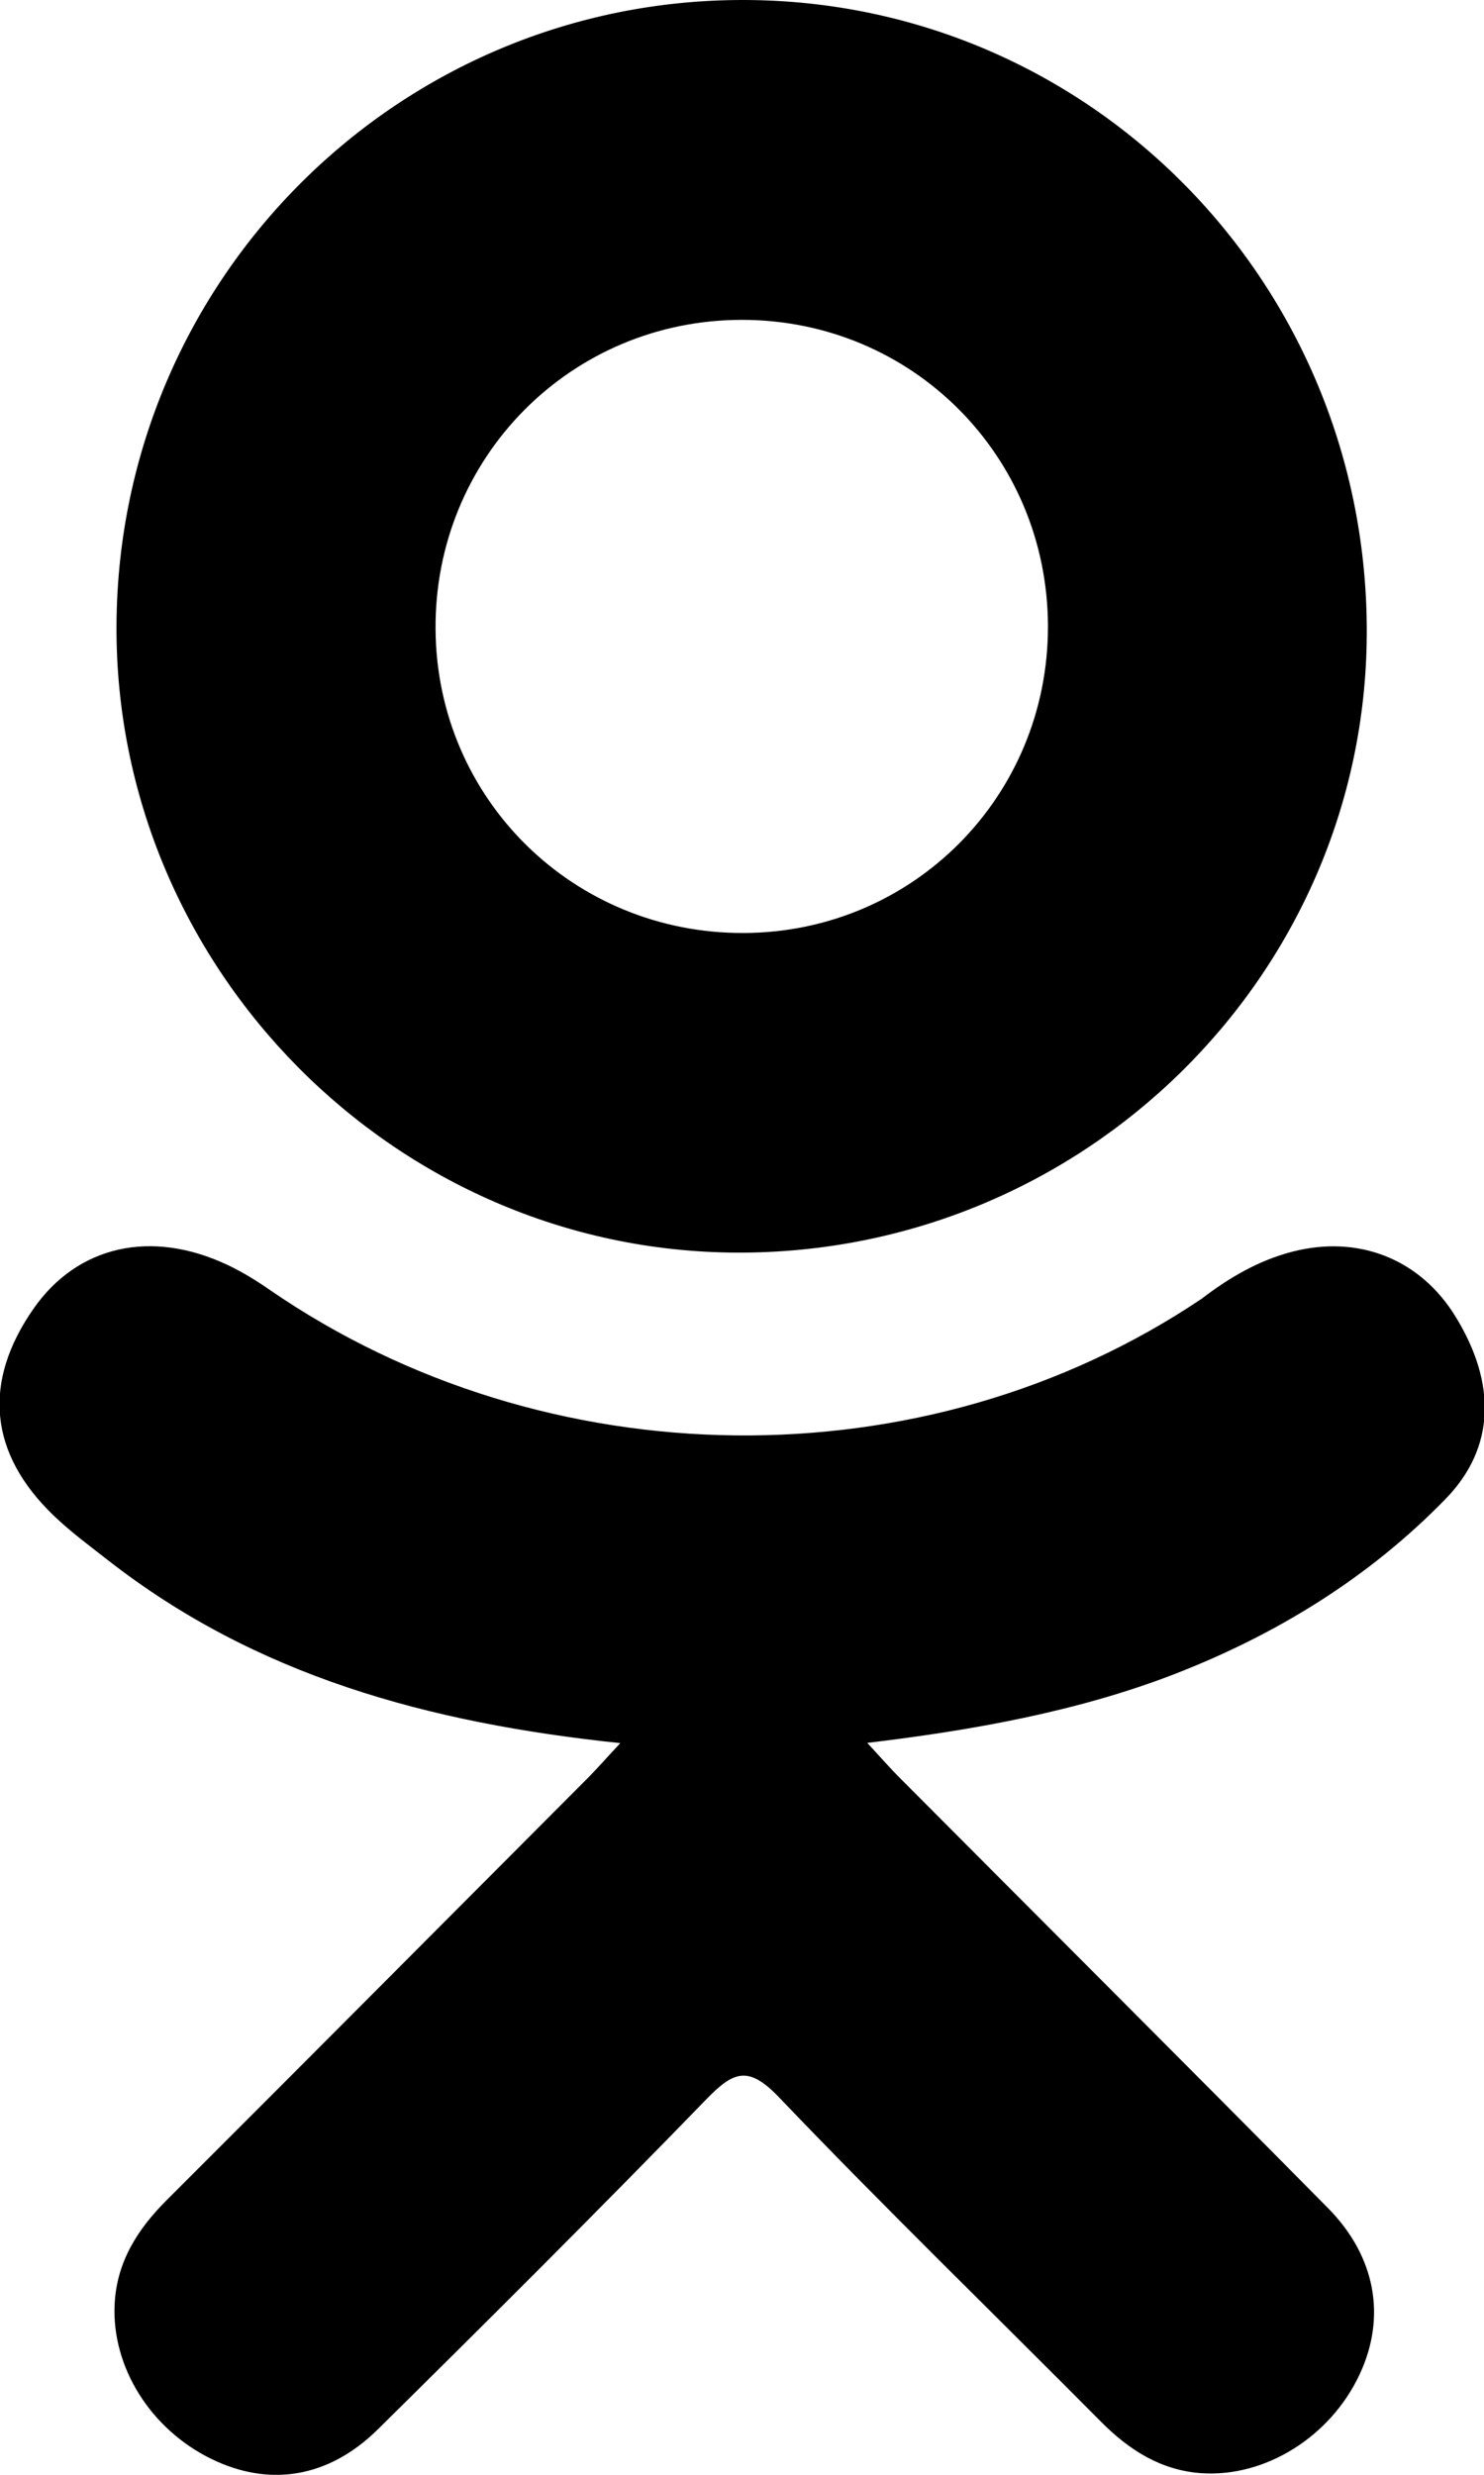
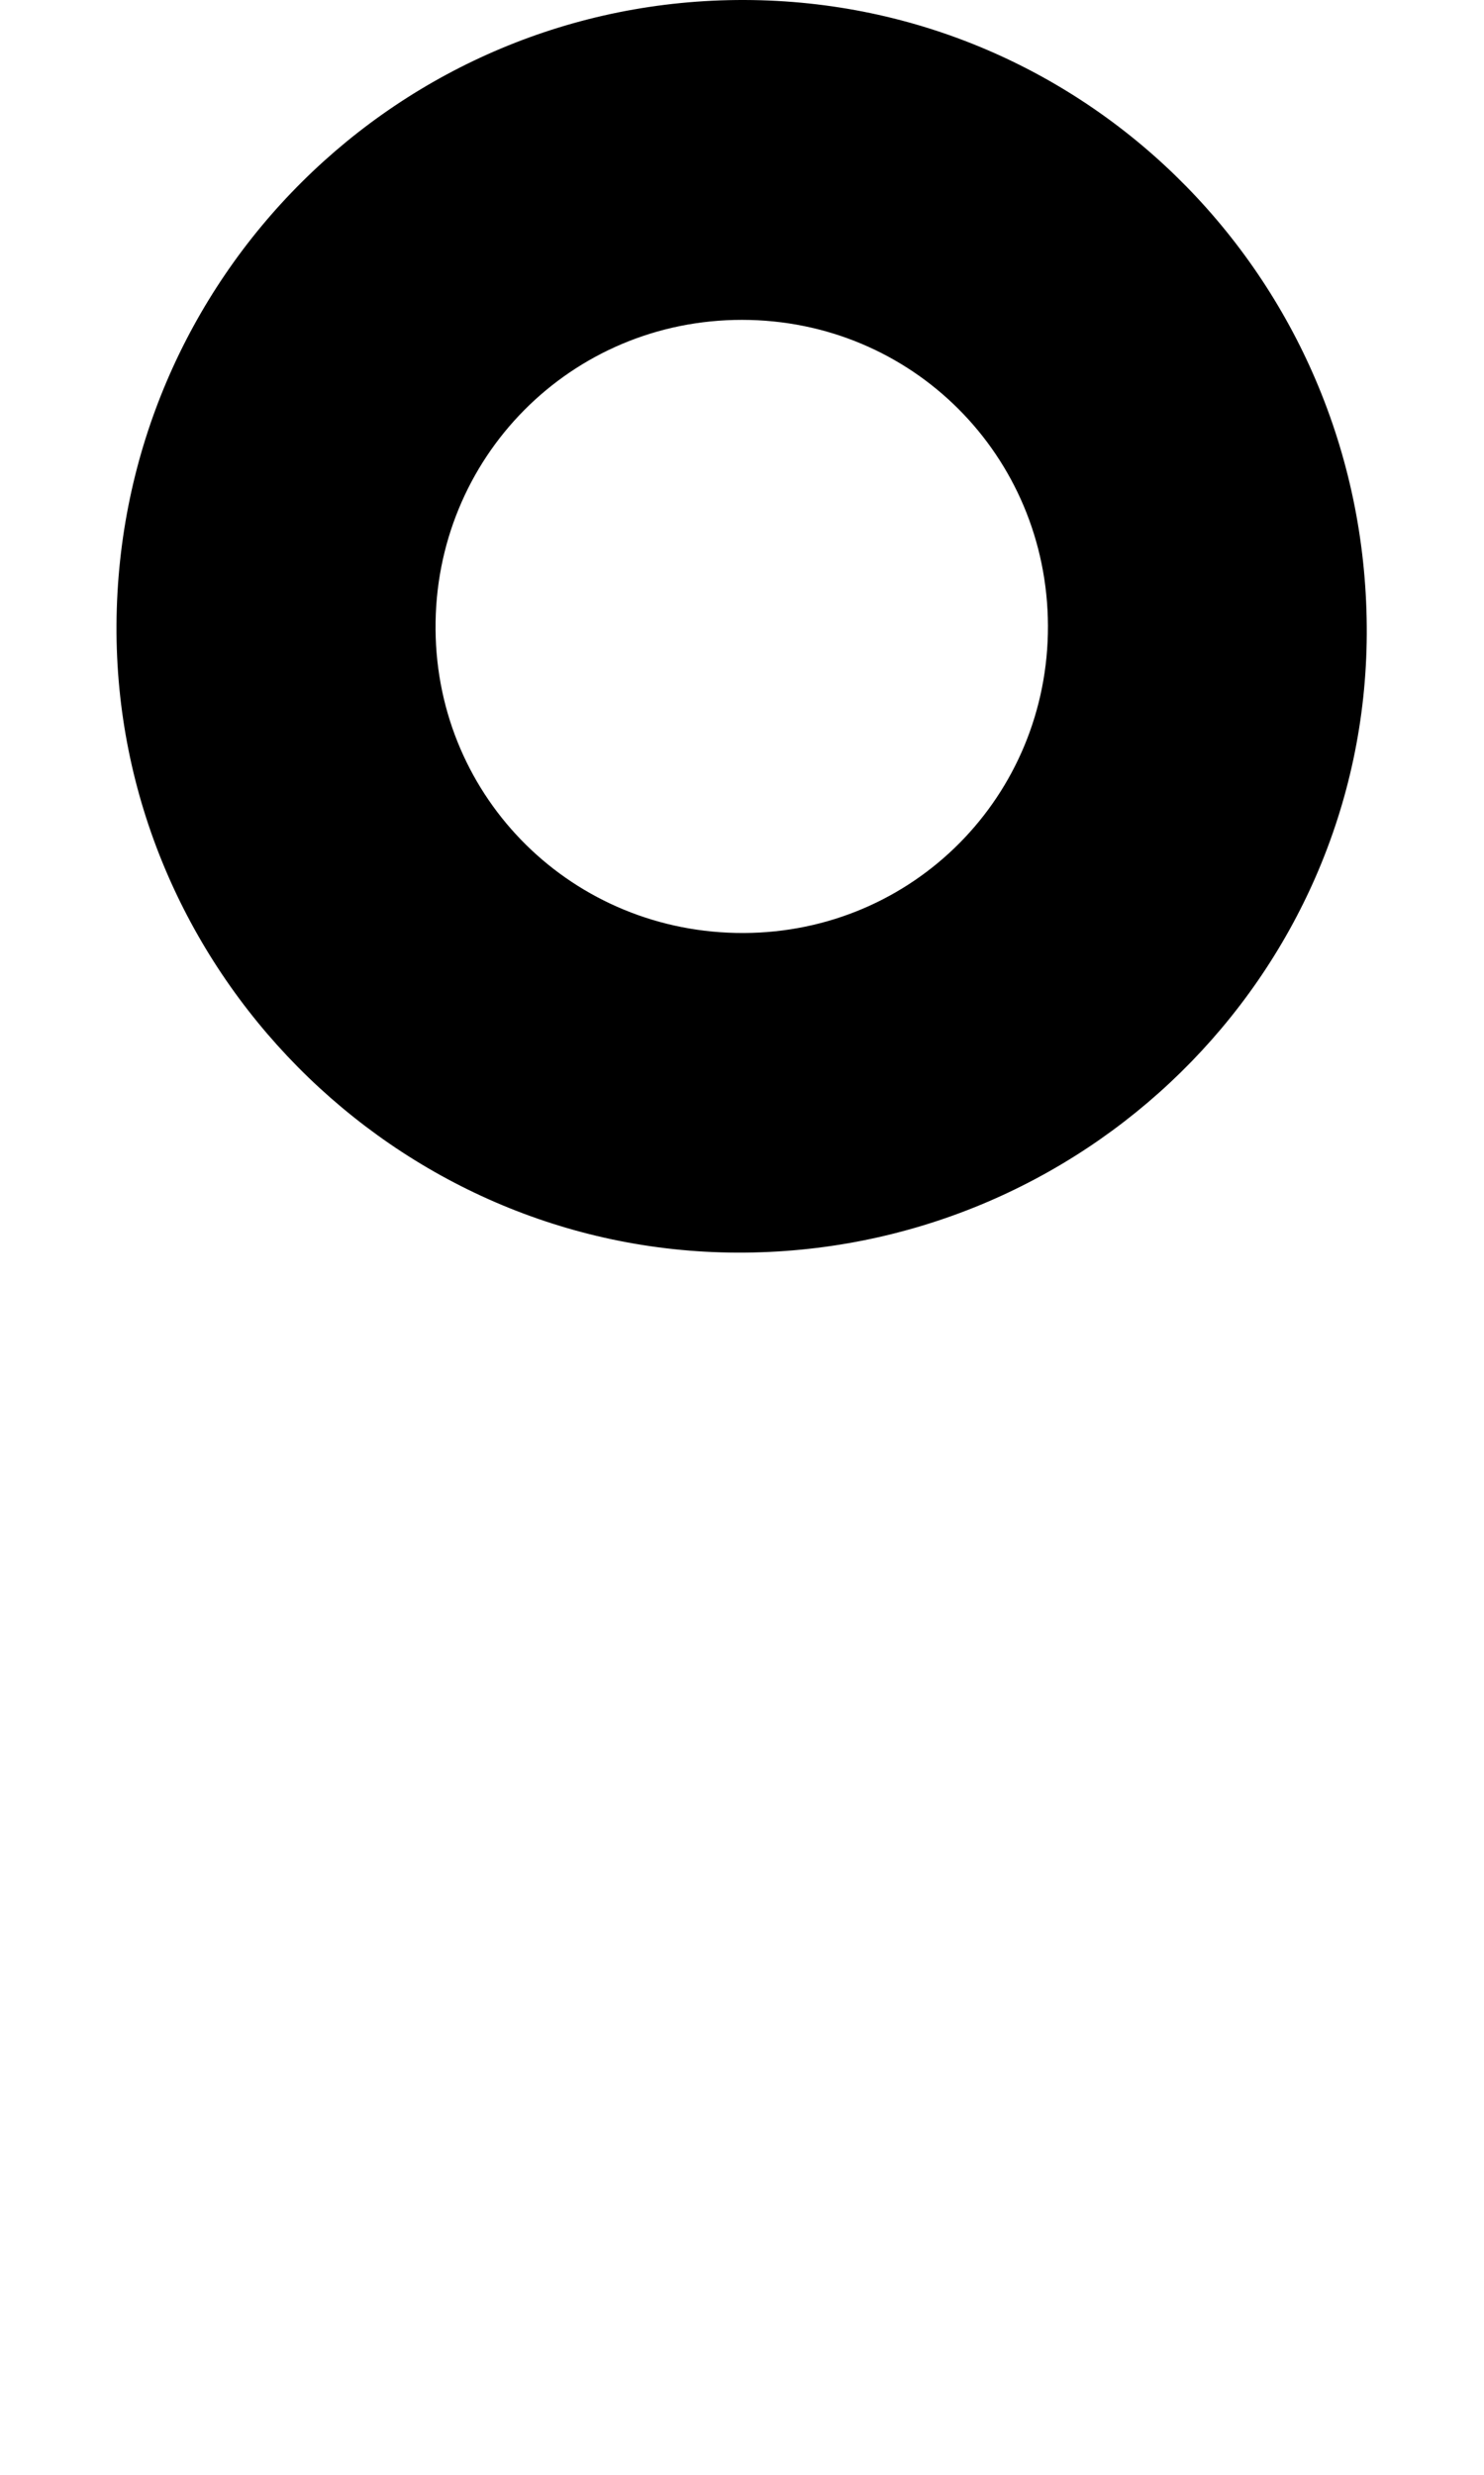
<svg xmlns="http://www.w3.org/2000/svg" id="Capa_1" x="0px" y="0px" viewBox="0 0 12 20" xml:space="preserve">
  <g>
    <g>
-       <path d="M5.016,14.087c-1.55-0.162-2.948-0.544-4.145-1.48c-0.149-0.116-0.302-0.229-0.437-0.359 c-0.524-0.503-0.577-1.079-0.162-1.673c0.355-0.508,0.95-0.644,1.569-0.352c0.12,0.057,0.234,0.127,0.343,0.203 c2.231,1.533,5.295,1.575,7.534,0.069c0.222-0.17,0.459-0.309,0.734-0.38c0.534-0.137,1.033,0.059,1.319,0.527 c0.328,0.534,0.323,1.055-0.08,1.47c-0.619,0.636-1.364,1.095-2.191,1.416c-0.782,0.303-1.639,0.456-2.487,0.557 c0.128,0.139,0.188,0.208,0.268,0.288c1.152,1.157,2.308,2.309,3.456,3.47c0.391,0.395,0.473,0.886,0.257,1.346 c-0.235,0.503-0.762,0.833-1.279,0.798c-0.327-0.023-0.583-0.186-0.81-0.414c-0.869-0.875-1.754-1.733-2.606-2.624 c-0.248-0.259-0.367-0.21-0.586,0.015c-0.874,0.9-1.763,1.786-2.657,2.668c-0.401,0.396-0.879,0.467-1.344,0.241 c-0.495-0.24-0.81-0.745-0.785-1.252c0.017-0.343,0.186-0.606,0.421-0.841c1.14-1.138,2.276-2.279,3.413-3.419 C4.836,14.285,4.906,14.204,5.016,14.087z" />
      <path d="M5.96,10.123C3.194,10.114,0.926,7.821,0.942,5.05C0.958,2.249,3.228-0.008,6.021,0c2.799,0.008,5.045,2.297,5.031,5.127 C11.038,7.892,8.754,10.133,5.96,10.123z M8.474,5.057c-0.005-1.376-1.1-2.471-2.473-2.472c-1.384-0.001-2.49,1.114-2.479,2.502 c0.01,1.37,1.115,2.458,2.492,2.453C7.386,7.535,8.478,6.432,8.474,5.057z" />
    </g>
  </g>
</svg>